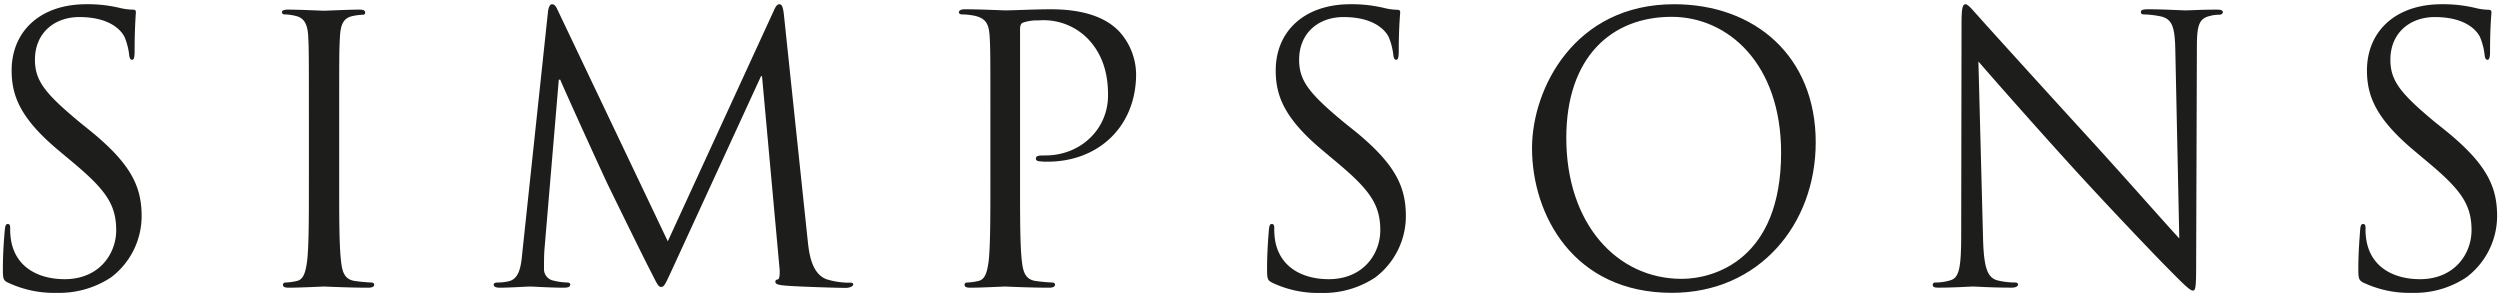
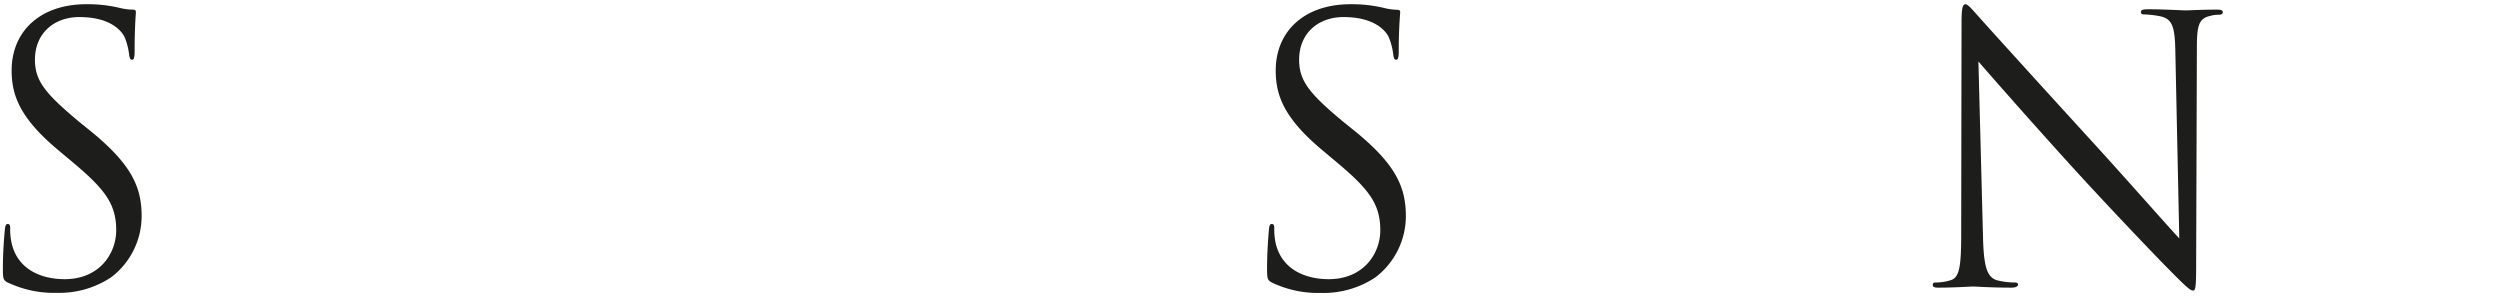
<svg xmlns="http://www.w3.org/2000/svg" id="Layer_1" data-name="Layer 1" viewBox="0 0 520 63">
  <path d="M1.72,58.83C.67,58.3.6,58,.6,55.93.6,52.1.9,49,1,47.81c.08-.84.23-1.22.6-1.22s.52.23.52.83a13.56,13.56,0,0,0,.23,2.84c1.12,5.67,6.07,7.81,11.1,7.81,7.2,0,10.72-5.29,10.72-10.18,0-5.28-2.17-8.34-8.61-13.78l-3.38-2.83c-8-6.67-9.76-11.41-9.76-16.62,0-8.19,6-13.78,15.5-13.78a28.41,28.41,0,0,1,7,.77,12,12,0,0,0,2.6.35c.59,0,.74.15.74.53s-.26,3-.26,8.15c0,1.23-.15,1.76-.52,1.76s-.54-.38-.61-1a13.7,13.7,0,0,0-1-3.83c-.46-.84-2.48-4.06-9.38-4.06-5.17,0-9.22,3.3-9.22,8.88,0,4.37,2.11,7,9.15,12.87l2.1,1.7c8.84,7.12,10.94,11.87,10.94,18A16,16,0,0,1,23.1,57.69a19.53,19.53,0,0,1-11.33,3.22,22.27,22.27,0,0,1-10-2.08" style="fill:#1d1d1b" />
-   <path d="M70.55,37.63c0,7.35,0,13.4.38,16.61.23,2.22.67,3.91,2.93,4.21,1.12.16,2.24.26,3.37.31.44,0,.6.23.6.46,0,.38-.38.62-1.2.62-4.13,0-8.85-.24-9.23-.24s-5.09.24-7.34.24c-.83,0-1.2-.16-1.2-.62,0-.23.15-.46.59-.46a11.49,11.49,0,0,0,2.26-.31c1.5-.3,1.87-2,2.18-4.21.36-3.21.36-9.26.36-16.61V24.15c0-11.93,0-14.08-.14-16.53C64,5,63.21,3.71,61.56,3.33A10.15,10.15,0,0,0,59.23,3c-.3,0-.59-.15-.59-.46S59,2,59.84,2c2.47,0,7.18.23,7.56.23S72.5,2,74.76,2c.81,0,1.19.16,1.19.61s-.29.46-.6.46a11.94,11.94,0,0,0-1.88.24c-2,.38-2.62,1.68-2.76,4.36-.16,2.45-.16,4.6-.16,16.53Z" style="fill:#1d1d1b" />
-   <path d="M168,50c.29,2.75.82,7,4,8.11a16.07,16.07,0,0,0,4.87.69c.38,0,.6.07.6.39s-.66.69-1.57.69c-1.65,0-9.75-.24-12.52-.47-1.73-.15-2.1-.38-2.1-.77s.15-.45.53-.53.45-1.38.29-2.75l-3.6-39.51h-.21L140,55.62c-1.57,3.37-1.8,4.06-2.47,4.06s-.91-.77-2.33-3.52c-1.94-3.76-8.4-17-8.77-17.76-.68-1.38-9.07-19.76-9.9-21.83h-.3l-3,35.53c-.08,1.23-.08,2.6-.08,3.9a2.42,2.42,0,0,0,2,2.37,12.46,12.46,0,0,0,2.85.39c.31,0,.61.15.61.39,0,.53-.45.69-1.35.69-2.78,0-6.38-.24-7-.24s-4.27.24-6.3.24c-.75,0-1.27-.16-1.27-.69,0-.24.38-.39.75-.39a9.37,9.37,0,0,0,2.24-.23c2.48-.46,2.72-3.44,3-6.35L114,2.26c.16-.84.38-1.38.83-1.38s.75.31,1.13,1.15L138.9,50.19,161,2.11c.31-.69.61-1.23,1.12-1.23s.76.62.92,2.07Z" style="fill:#1d1d1b" />
-   <path d="M206,24.15c0-11.93,0-14.08-.15-16.53-.15-2.6-.75-3.83-3.22-4.36A13.93,13.93,0,0,0,200.05,3c-.3,0-.6-.15-.6-.46s.37-.61,1.2-.61c3.38,0,7.88.23,8.47.23,1.65,0,6-.23,9.45-.23,9.37,0,12.75,3.22,14,4.37a13.41,13.41,0,0,1,3.74,9.11c0,10.87-7.79,18.22-18.44,18.22a10.39,10.39,0,0,1-1.58-.08c-.37,0-.82-.15-.82-.53,0-.62.45-.69,2-.69,7.26,0,13-5.43,13-12.48,0-2.53-.22-7.65-4.2-11.79A12.87,12.87,0,0,0,216,4.25a8.83,8.83,0,0,0-3.22.46c-.46.16-.61.69-.61,1.45V37.63c0,7.35,0,13.4.37,16.61.24,2.22.68,3.91,2.93,4.21,1.12.16,2.24.26,3.37.31.46,0,.6.23.6.46,0,.38-.38.62-1.2.62-4.12,0-8.85-.24-9.22-.24s-4.94.24-7.2.24c-.81,0-1.19-.16-1.19-.62,0-.23.14-.46.59-.46a11.39,11.39,0,0,0,2.25-.31c1.5-.3,1.88-2,2.18-4.21C206,51,206,45,206,37.63Z" style="fill:#1d1d1b" />
  <path d="M264.68,58.83c-1.05-.53-1.13-.84-1.13-2.9,0-3.83.29-6.89.38-8.12.07-.84.22-1.22.59-1.22s.53.23.53.83a14.26,14.26,0,0,0,.22,2.84c1.13,5.67,6.08,7.81,11.1,7.81,7.21,0,10.73-5.29,10.73-10.18,0-5.28-2.18-8.34-8.63-13.78l-3.37-2.83c-8-6.67-9.75-11.41-9.75-16.62,0-8.19,6-13.78,15.52-13.78a28.9,28.9,0,0,1,7,.77,12.27,12.27,0,0,0,2.62.38c.6,0,.75.15.75.53s-.3,2.92-.3,8.12c0,1.23-.15,1.76-.52,1.76s-.53-.38-.61-1a13.37,13.37,0,0,0-1-3.83c-.45-.84-2.48-4.06-9.37-4.06-5.18,0-9.22,3.3-9.22,8.88,0,4.37,2.09,7,9.14,12.87l2.12,1.7c8.84,7.12,10.94,11.87,10.94,18a16,16,0,0,1-6.37,12.71,19.46,19.46,0,0,1-11.33,3.22,22.27,22.27,0,0,1-10-2.08" style="fill:#1d1d1b" />
-   <path d="M348.2.88c16.88,0,29.47,10.88,29.47,28.71,0,17.15-11.84,31.32-29.92,31.32-20.54,0-29.09-16.31-29.09-30.09,0-12.41,8.85-29.94,29.54-29.94M349.78,58c6.75,0,20.69-4,20.69-26.25,0-18.38-10.94-28.25-22.79-28.25-12.52,0-21.89,8.42-21.89,25.19,0,17.83,10.5,29.31,24,29.31" style="fill:#1d1d1b" />
  <path d="M412.47,49.42c.15,6.28.91,8.27,2.92,8.88a15.84,15.84,0,0,0,3.75.46c.39,0,.61.15.61.46s-.45.61-1.35.61c-4.28,0-7.27-.23-8-.23s-3.81.23-7.18.23c-.76,0-1.21-.07-1.21-.61,0-.31.23-.46.6-.46a10.29,10.29,0,0,0,3.07-.46c1.88-.54,2.25-2.75,2.25-9.71L408,4.71c0-3,.23-3.83.83-3.83s1.87,1.68,2.62,2.45c1.12,1.3,12.3,13.63,23.84,26.26,7.42,8.12,15.6,17.46,18,20l-.82-38.89c-.08-5-.6-6.66-2.93-7.27A20,20,0,0,0,445.93,3c-.54,0-.62-.23-.62-.53,0-.46.62-.54,1.51-.54,3.37,0,7,.23,7.79.23S457.92,2,461,2c.82,0,1.35.08,1.35.54,0,.3-.3.53-.83.53a6.1,6.1,0,0,0-1.8.24c-2.48.53-2.77,2.22-2.77,6.81L456.8,55c0,5-.15,5.44-.68,5.44s-1.5-.84-5.47-4.9c-.82-.77-11.61-12-19.57-20.75-8.7-9.57-17.17-19.22-19.57-22Z" style="fill:#1d1d1b" />
-   <path d="M491.65,58.83c-1-.53-1.12-.84-1.12-2.9,0-3.83.31-6.89.38-8.12.07-.84.22-1.22.59-1.22s.53.23.53.83a13.56,13.56,0,0,0,.23,2.84c1.12,5.67,6.07,7.81,11.09,7.81,7.2,0,10.73-5.29,10.73-10.18,0-5.28-2.18-8.34-8.63-13.78l-3.37-2.83c-7.95-6.67-9.75-11.41-9.75-16.62,0-8.19,6-13.78,15.53-13.78a28.9,28.9,0,0,1,7,.77,12.09,12.09,0,0,0,2.61.38c.6,0,.75.15.75.53s-.29,2.92-.29,8.12c0,1.23-.15,1.76-.53,1.76s-.52-.38-.6-1a13.37,13.37,0,0,0-1-3.83c-.45-.84-2.47-4.06-9.37-4.06-5.17,0-9.23,3.3-9.23,8.88,0,4.37,2.11,7,9.15,12.87l2.1,1.68c8.85,7.12,10.95,11.87,10.95,18A16,16,0,0,1,513,57.69a19.43,19.43,0,0,1-11.32,3.22,22.27,22.27,0,0,1-10-2.08" style="fill:#1d1d1b" />
</svg>